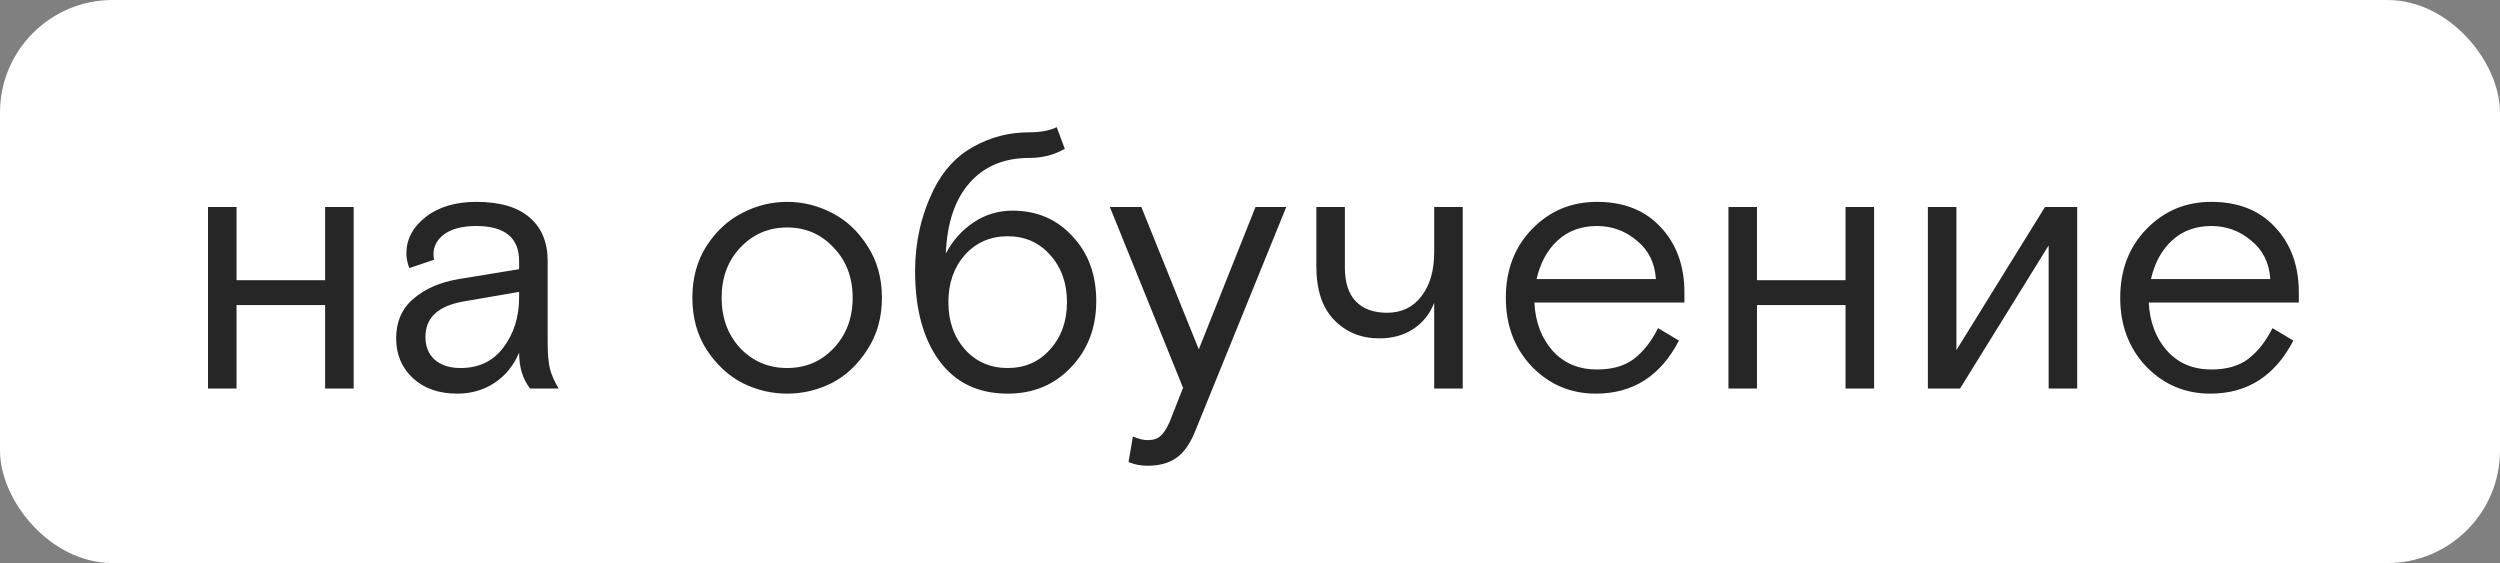
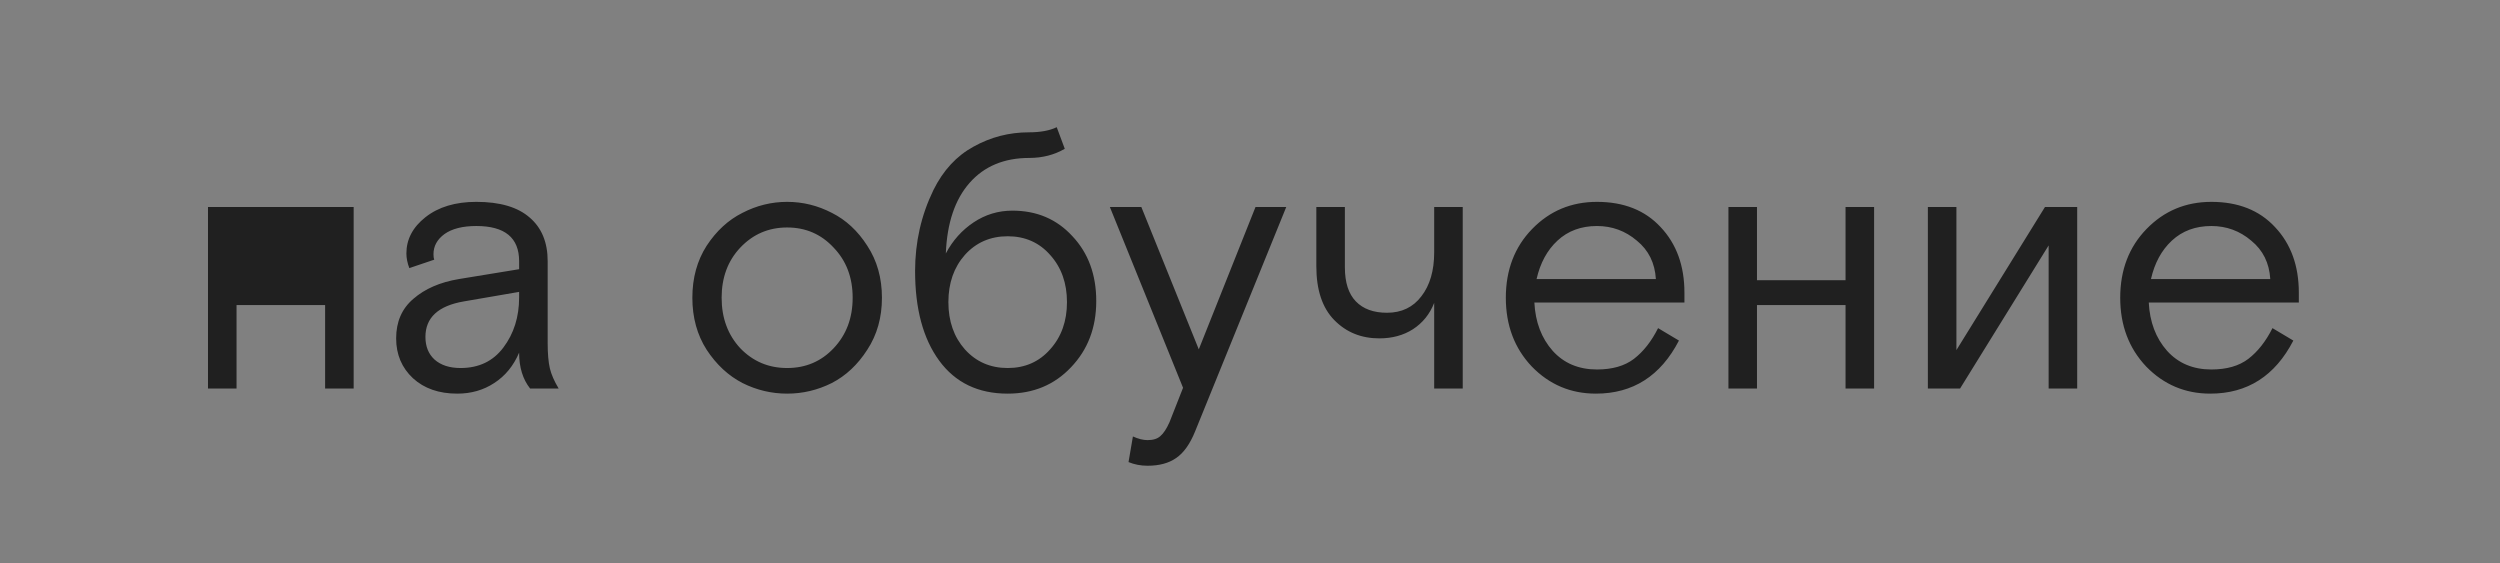
<svg xmlns="http://www.w3.org/2000/svg" width="444" height="100" viewBox="0 0 444 100" fill="none">
  <rect x="0" y="0" width="444" height="100" fill="#808080" stroke="none" />
-   <rect width="444" height="100" rx="20" fill="white" />
-   <path d="M42.01 36.76V49.76H57.74V36.76H62.81V69H57.74V54.18H42.01V69H36.94V36.76H42.01ZM99.216 69H94.146C92.846 67.353 92.196 65.23 92.196 62.63C91.199 64.97 89.726 66.768 87.776 68.025C85.869 69.282 83.681 69.91 81.211 69.91C77.961 69.91 75.339 69 73.346 67.18C71.352 65.317 70.356 62.955 70.356 60.095C70.356 57.148 71.374 54.808 73.411 53.075C75.447 51.298 78.134 50.128 81.471 49.565L92.196 47.81V46.38C92.196 42.22 89.661 40.14 84.591 40.14C82.164 40.14 80.279 40.617 78.936 41.57C77.636 42.523 76.986 43.715 76.986 45.145C76.986 45.578 77.029 45.903 77.116 46.12L72.696 47.615C72.349 46.705 72.176 45.838 72.176 45.015C72.176 42.502 73.302 40.357 75.556 38.58C77.852 36.76 80.864 35.85 84.591 35.85C88.794 35.85 91.957 36.782 94.081 38.645C96.204 40.465 97.266 43.043 97.266 46.38V60.94C97.266 62.803 97.396 64.298 97.656 65.425C97.916 66.508 98.436 67.7 99.216 69ZM81.796 65.36C85.046 65.36 87.581 64.147 89.401 61.72C91.264 59.25 92.196 56.282 92.196 52.815V51.84L82.381 53.53C77.831 54.31 75.556 56.412 75.556 59.835C75.556 61.525 76.097 62.868 77.181 63.865C78.307 64.862 79.846 65.36 81.796 65.36ZM154.032 43.65C155.766 46.293 156.632 49.37 156.632 52.88C156.632 56.39 155.766 59.467 154.032 62.11C152.342 64.753 150.241 66.725 147.727 68.025C145.214 69.282 142.571 69.91 139.797 69.91C137.024 69.91 134.381 69.282 131.867 68.025C129.354 66.725 127.231 64.753 125.497 62.11C123.807 59.467 122.962 56.39 122.962 52.88C122.962 49.37 123.807 46.293 125.497 43.65C127.231 41.007 129.354 39.057 131.867 37.8C134.381 36.5 137.024 35.85 139.797 35.85C142.571 35.85 145.214 36.5 147.727 37.8C150.241 39.057 152.342 41.007 154.032 43.65ZM131.477 61.85C133.731 64.19 136.504 65.36 139.797 65.36C143.091 65.36 145.842 64.19 148.052 61.85C150.306 59.467 151.432 56.477 151.432 52.88C151.432 49.283 150.306 46.315 148.052 43.975C145.842 41.592 143.091 40.4 139.797 40.4C136.504 40.4 133.731 41.592 131.477 43.975C129.267 46.315 128.162 49.283 128.162 52.88C128.162 56.477 129.267 59.467 131.477 61.85ZM187.674 22.59L189.104 26.425C187.241 27.508 185.139 28.05 182.799 28.05C178.336 28.05 174.804 29.523 172.204 32.47C169.604 35.417 168.196 39.598 167.979 45.015C169.192 42.718 170.839 40.877 172.919 39.49C174.999 38.103 177.296 37.41 179.809 37.41C184.142 37.41 187.696 38.927 190.469 41.96C193.286 44.95 194.694 48.785 194.694 53.465C194.694 58.188 193.199 62.11 190.209 65.23C187.262 68.35 183.514 69.91 178.964 69.91C173.721 69.91 169.669 67.96 166.809 64.06C163.949 60.16 162.519 54.852 162.519 48.135C162.519 43.022 163.602 38.233 165.769 33.77C167.502 30.26 169.886 27.682 172.919 26.035C175.952 24.345 179.224 23.5 182.734 23.5C184.771 23.5 186.417 23.197 187.674 22.59ZM186.504 45.275C184.554 43.065 182.041 41.96 178.964 41.96C175.887 41.96 173.352 43.065 171.359 45.275C169.409 47.485 168.434 50.28 168.434 53.66C168.434 57.04 169.409 59.835 171.359 62.045C173.352 64.255 175.887 65.36 178.964 65.36C182.041 65.36 184.554 64.255 186.504 62.045C188.497 59.835 189.494 57.04 189.494 53.66C189.494 50.28 188.497 47.485 186.504 45.275ZM200.425 82.065L201.205 77.515C202.158 77.948 203.025 78.165 203.805 78.165C204.802 78.165 205.56 77.927 206.08 77.45C206.643 76.973 207.185 76.15 207.705 74.98L210.11 68.87L197.11 36.76H202.7L212.905 62.045L222.98 36.76H228.44L212.255 76.605C211.345 78.858 210.218 80.44 208.875 81.35C207.575 82.26 205.885 82.715 203.805 82.715C202.592 82.715 201.465 82.498 200.425 82.065ZM233.781 47.29V36.76H238.851V47.485C238.851 50.172 239.501 52.187 240.801 53.53C242.101 54.873 243.942 55.545 246.326 55.545C248.926 55.545 250.962 54.57 252.436 52.62C253.952 50.67 254.711 48.07 254.711 44.82V36.76H259.781V69H254.711V53.79C253.931 55.783 252.674 57.343 250.941 58.47C249.251 59.553 247.257 60.095 244.961 60.095C241.754 60.095 239.089 59.012 236.966 56.845C234.842 54.678 233.781 51.493 233.781 47.29ZM299.155 53.725H272.505C272.678 57.192 273.762 60.052 275.755 62.305C277.748 64.515 280.37 65.62 283.62 65.62C286.35 65.62 288.538 64.992 290.185 63.735C291.875 62.435 293.305 60.615 294.475 58.275L298.18 60.485C294.93 66.768 290.012 69.91 283.425 69.91C278.962 69.91 275.17 68.307 272.05 65.1C268.973 61.85 267.435 57.777 267.435 52.88C267.435 47.94 268.995 43.867 272.115 40.66C275.235 37.453 279.07 35.85 283.62 35.85C288.387 35.85 292.157 37.345 294.93 40.335C297.747 43.325 299.155 47.203 299.155 51.97V53.725ZM283.62 40.14C280.803 40.14 278.463 41.007 276.6 42.74C274.78 44.43 273.545 46.705 272.895 49.565H294.085C293.912 46.705 292.785 44.43 290.705 42.74C288.668 41.007 286.307 40.14 283.62 40.14ZM312.039 36.76V49.76H327.769V36.76H332.839V69H327.769V54.18H312.039V69H306.969V36.76H312.039ZM347.459 36.76V62.175L363.189 36.76H368.909V69H363.839V43.585L348.109 69H342.389V36.76H347.459ZM408.271 53.725H381.621C381.795 57.192 382.878 60.052 384.871 62.305C386.865 64.515 389.486 65.62 392.736 65.62C395.466 65.62 397.655 64.992 399.301 63.735C400.991 62.435 402.421 60.615 403.591 58.275L407.296 60.485C404.046 66.768 399.128 69.91 392.541 69.91C388.078 69.91 384.286 68.307 381.166 65.1C378.09 61.85 376.551 57.777 376.551 52.88C376.551 47.94 378.111 43.867 381.231 40.66C384.351 37.453 388.186 35.85 392.736 35.85C397.503 35.85 401.273 37.345 404.046 40.335C406.863 43.325 408.271 47.203 408.271 51.97V53.725ZM392.736 40.14C389.92 40.14 387.58 41.007 385.716 42.74C383.896 44.43 382.661 46.705 382.011 49.565H403.201C403.028 46.705 401.901 44.43 399.821 42.74C397.785 41.007 395.423 40.14 392.736 40.14Z" fill="#1C1C1C" fill-opacity="0.95" />
+   <path d="M42.01 36.76H57.74V36.76H62.81V69H57.74V54.18H42.01V69H36.94V36.76H42.01ZM99.216 69H94.146C92.846 67.353 92.196 65.23 92.196 62.63C91.199 64.97 89.726 66.768 87.776 68.025C85.869 69.282 83.681 69.91 81.211 69.91C77.961 69.91 75.339 69 73.346 67.18C71.352 65.317 70.356 62.955 70.356 60.095C70.356 57.148 71.374 54.808 73.411 53.075C75.447 51.298 78.134 50.128 81.471 49.565L92.196 47.81V46.38C92.196 42.22 89.661 40.14 84.591 40.14C82.164 40.14 80.279 40.617 78.936 41.57C77.636 42.523 76.986 43.715 76.986 45.145C76.986 45.578 77.029 45.903 77.116 46.12L72.696 47.615C72.349 46.705 72.176 45.838 72.176 45.015C72.176 42.502 73.302 40.357 75.556 38.58C77.852 36.76 80.864 35.85 84.591 35.85C88.794 35.85 91.957 36.782 94.081 38.645C96.204 40.465 97.266 43.043 97.266 46.38V60.94C97.266 62.803 97.396 64.298 97.656 65.425C97.916 66.508 98.436 67.7 99.216 69ZM81.796 65.36C85.046 65.36 87.581 64.147 89.401 61.72C91.264 59.25 92.196 56.282 92.196 52.815V51.84L82.381 53.53C77.831 54.31 75.556 56.412 75.556 59.835C75.556 61.525 76.097 62.868 77.181 63.865C78.307 64.862 79.846 65.36 81.796 65.36ZM154.032 43.65C155.766 46.293 156.632 49.37 156.632 52.88C156.632 56.39 155.766 59.467 154.032 62.11C152.342 64.753 150.241 66.725 147.727 68.025C145.214 69.282 142.571 69.91 139.797 69.91C137.024 69.91 134.381 69.282 131.867 68.025C129.354 66.725 127.231 64.753 125.497 62.11C123.807 59.467 122.962 56.39 122.962 52.88C122.962 49.37 123.807 46.293 125.497 43.65C127.231 41.007 129.354 39.057 131.867 37.8C134.381 36.5 137.024 35.85 139.797 35.85C142.571 35.85 145.214 36.5 147.727 37.8C150.241 39.057 152.342 41.007 154.032 43.65ZM131.477 61.85C133.731 64.19 136.504 65.36 139.797 65.36C143.091 65.36 145.842 64.19 148.052 61.85C150.306 59.467 151.432 56.477 151.432 52.88C151.432 49.283 150.306 46.315 148.052 43.975C145.842 41.592 143.091 40.4 139.797 40.4C136.504 40.4 133.731 41.592 131.477 43.975C129.267 46.315 128.162 49.283 128.162 52.88C128.162 56.477 129.267 59.467 131.477 61.85ZM187.674 22.59L189.104 26.425C187.241 27.508 185.139 28.05 182.799 28.05C178.336 28.05 174.804 29.523 172.204 32.47C169.604 35.417 168.196 39.598 167.979 45.015C169.192 42.718 170.839 40.877 172.919 39.49C174.999 38.103 177.296 37.41 179.809 37.41C184.142 37.41 187.696 38.927 190.469 41.96C193.286 44.95 194.694 48.785 194.694 53.465C194.694 58.188 193.199 62.11 190.209 65.23C187.262 68.35 183.514 69.91 178.964 69.91C173.721 69.91 169.669 67.96 166.809 64.06C163.949 60.16 162.519 54.852 162.519 48.135C162.519 43.022 163.602 38.233 165.769 33.77C167.502 30.26 169.886 27.682 172.919 26.035C175.952 24.345 179.224 23.5 182.734 23.5C184.771 23.5 186.417 23.197 187.674 22.59ZM186.504 45.275C184.554 43.065 182.041 41.96 178.964 41.96C175.887 41.96 173.352 43.065 171.359 45.275C169.409 47.485 168.434 50.28 168.434 53.66C168.434 57.04 169.409 59.835 171.359 62.045C173.352 64.255 175.887 65.36 178.964 65.36C182.041 65.36 184.554 64.255 186.504 62.045C188.497 59.835 189.494 57.04 189.494 53.66C189.494 50.28 188.497 47.485 186.504 45.275ZM200.425 82.065L201.205 77.515C202.158 77.948 203.025 78.165 203.805 78.165C204.802 78.165 205.56 77.927 206.08 77.45C206.643 76.973 207.185 76.15 207.705 74.98L210.11 68.87L197.11 36.76H202.7L212.905 62.045L222.98 36.76H228.44L212.255 76.605C211.345 78.858 210.218 80.44 208.875 81.35C207.575 82.26 205.885 82.715 203.805 82.715C202.592 82.715 201.465 82.498 200.425 82.065ZM233.781 47.29V36.76H238.851V47.485C238.851 50.172 239.501 52.187 240.801 53.53C242.101 54.873 243.942 55.545 246.326 55.545C248.926 55.545 250.962 54.57 252.436 52.62C253.952 50.67 254.711 48.07 254.711 44.82V36.76H259.781V69H254.711V53.79C253.931 55.783 252.674 57.343 250.941 58.47C249.251 59.553 247.257 60.095 244.961 60.095C241.754 60.095 239.089 59.012 236.966 56.845C234.842 54.678 233.781 51.493 233.781 47.29ZM299.155 53.725H272.505C272.678 57.192 273.762 60.052 275.755 62.305C277.748 64.515 280.37 65.62 283.62 65.62C286.35 65.62 288.538 64.992 290.185 63.735C291.875 62.435 293.305 60.615 294.475 58.275L298.18 60.485C294.93 66.768 290.012 69.91 283.425 69.91C278.962 69.91 275.17 68.307 272.05 65.1C268.973 61.85 267.435 57.777 267.435 52.88C267.435 47.94 268.995 43.867 272.115 40.66C275.235 37.453 279.07 35.85 283.62 35.85C288.387 35.85 292.157 37.345 294.93 40.335C297.747 43.325 299.155 47.203 299.155 51.97V53.725ZM283.62 40.14C280.803 40.14 278.463 41.007 276.6 42.74C274.78 44.43 273.545 46.705 272.895 49.565H294.085C293.912 46.705 292.785 44.43 290.705 42.74C288.668 41.007 286.307 40.14 283.62 40.14ZM312.039 36.76V49.76H327.769V36.76H332.839V69H327.769V54.18H312.039V69H306.969V36.76H312.039ZM347.459 36.76V62.175L363.189 36.76H368.909V69H363.839V43.585L348.109 69H342.389V36.76H347.459ZM408.271 53.725H381.621C381.795 57.192 382.878 60.052 384.871 62.305C386.865 64.515 389.486 65.62 392.736 65.62C395.466 65.62 397.655 64.992 399.301 63.735C400.991 62.435 402.421 60.615 403.591 58.275L407.296 60.485C404.046 66.768 399.128 69.91 392.541 69.91C388.078 69.91 384.286 68.307 381.166 65.1C378.09 61.85 376.551 57.777 376.551 52.88C376.551 47.94 378.111 43.867 381.231 40.66C384.351 37.453 388.186 35.85 392.736 35.85C397.503 35.85 401.273 37.345 404.046 40.335C406.863 43.325 408.271 47.203 408.271 51.97V53.725ZM392.736 40.14C389.92 40.14 387.58 41.007 385.716 42.74C383.896 44.43 382.661 46.705 382.011 49.565H403.201C403.028 46.705 401.901 44.43 399.821 42.74C397.785 41.007 395.423 40.14 392.736 40.14Z" fill="#1C1C1C" fill-opacity="0.95" />
</svg>